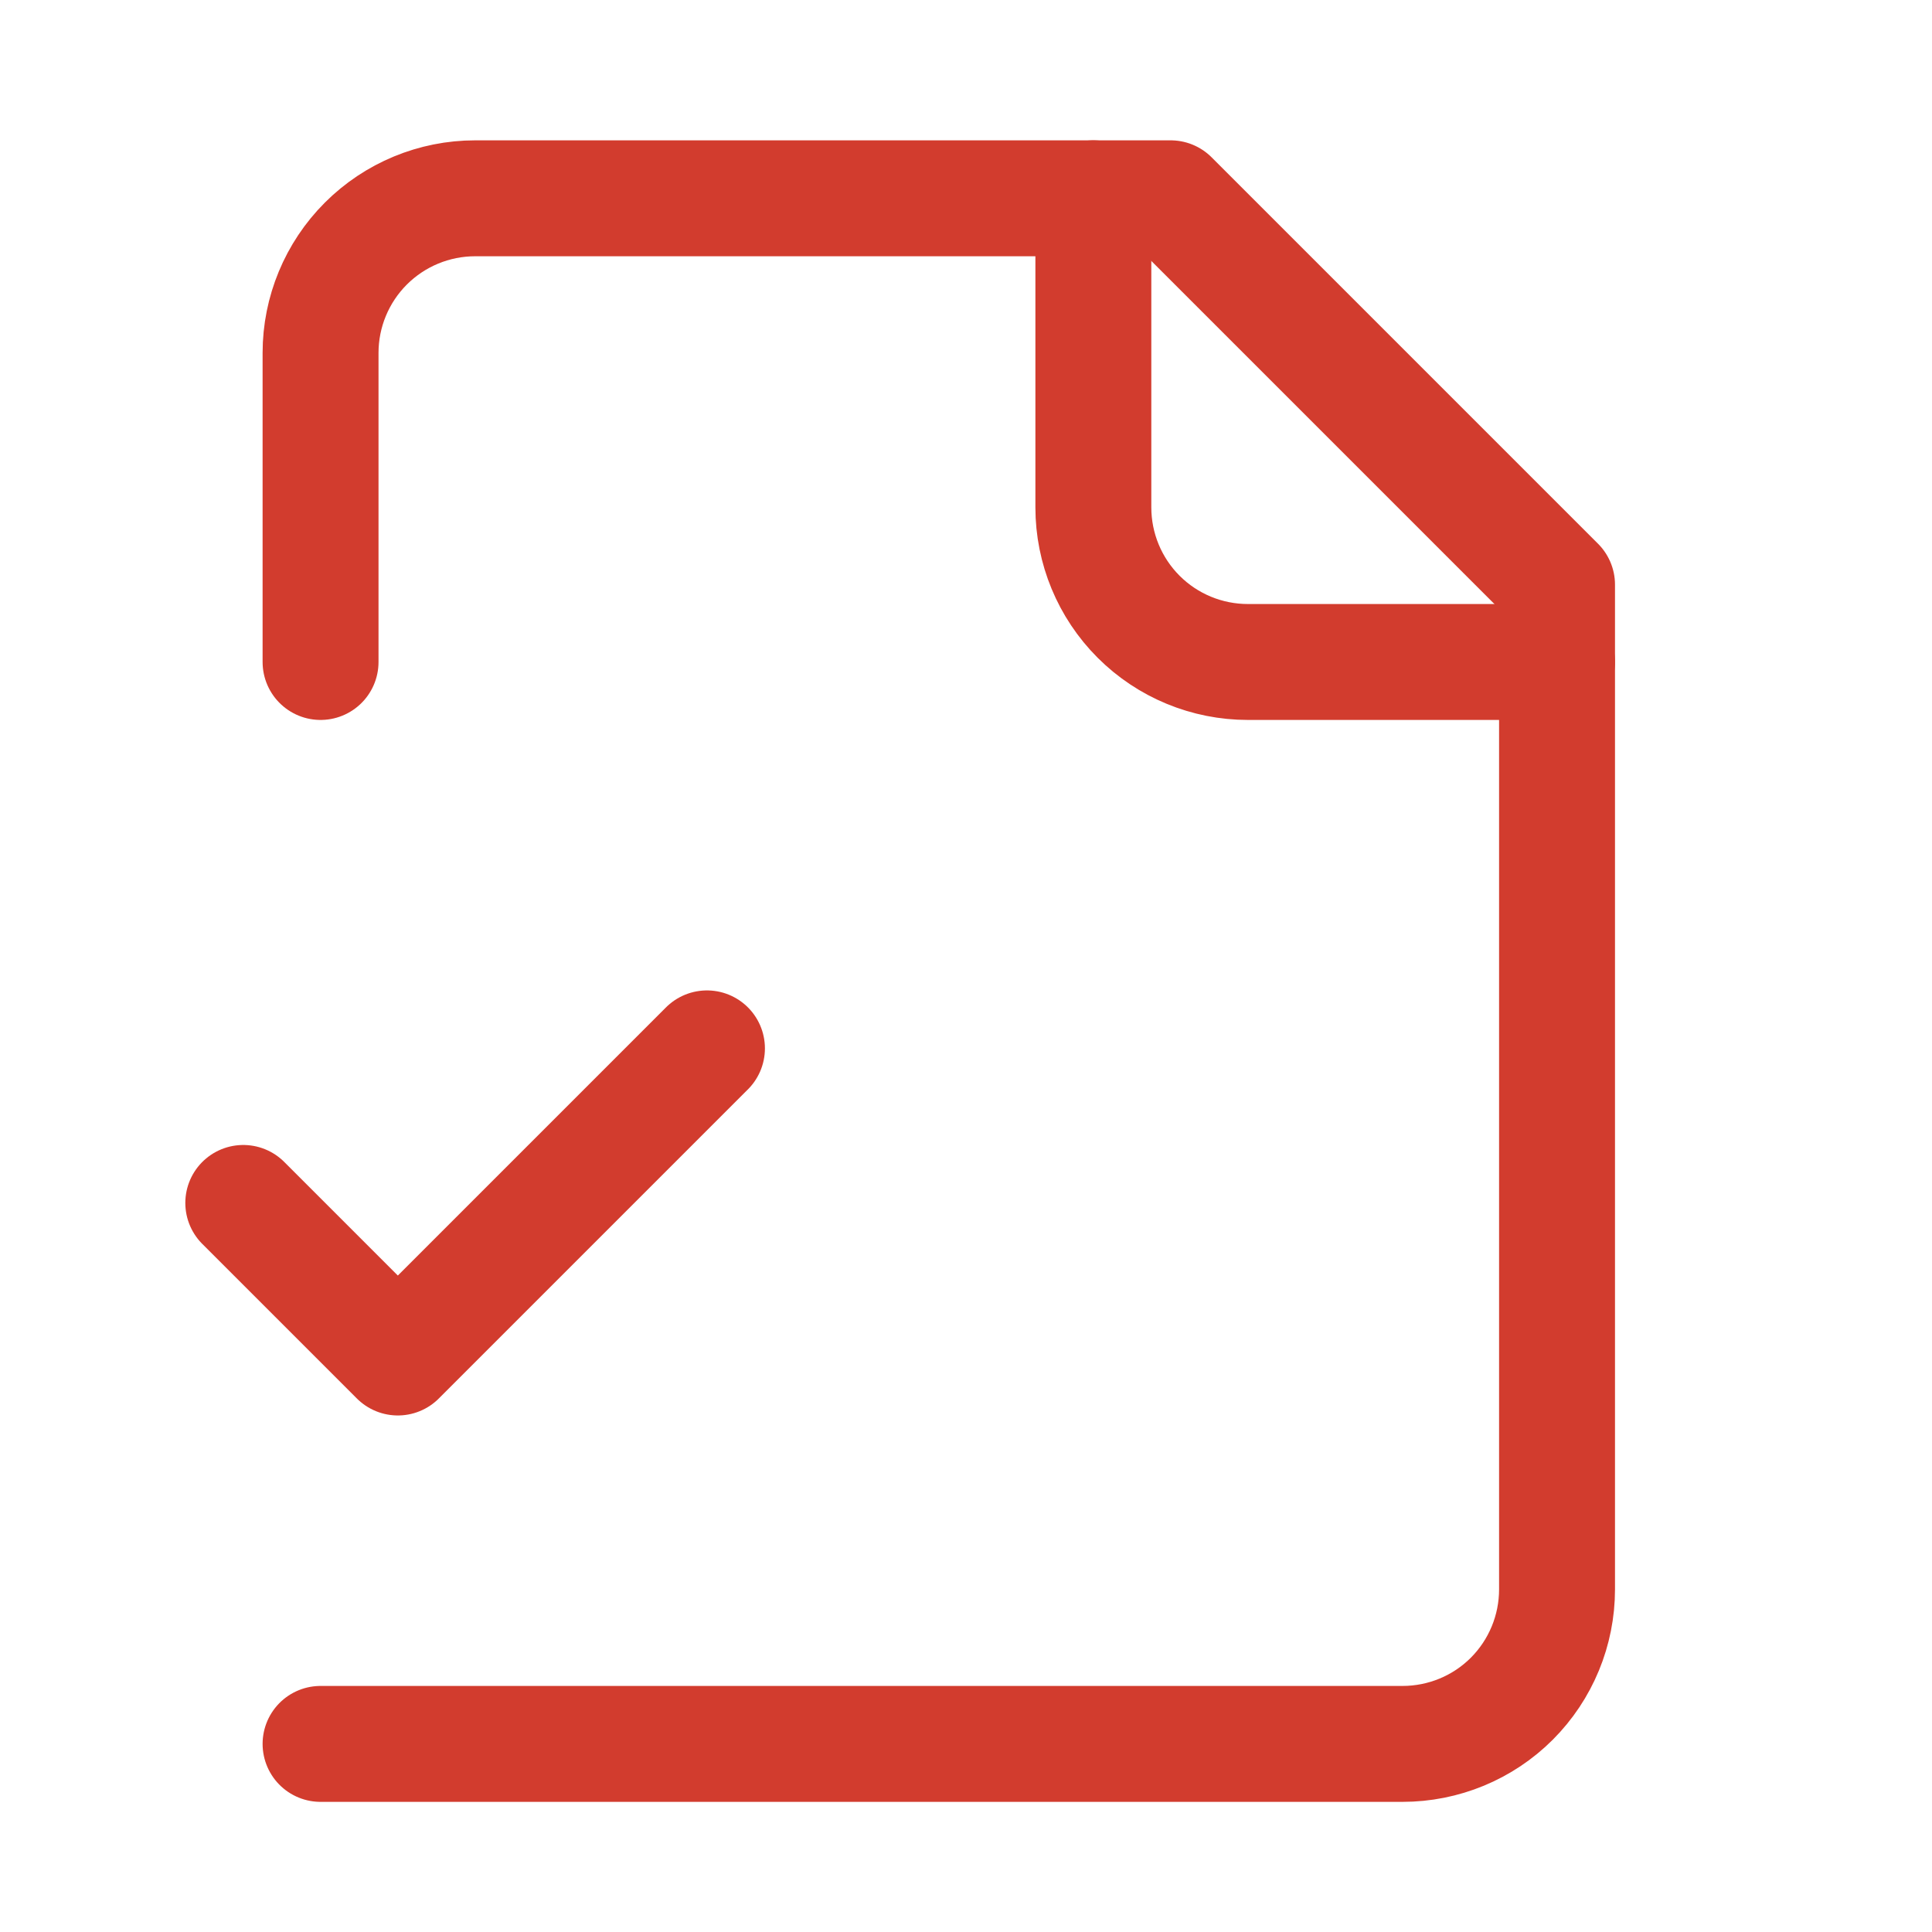
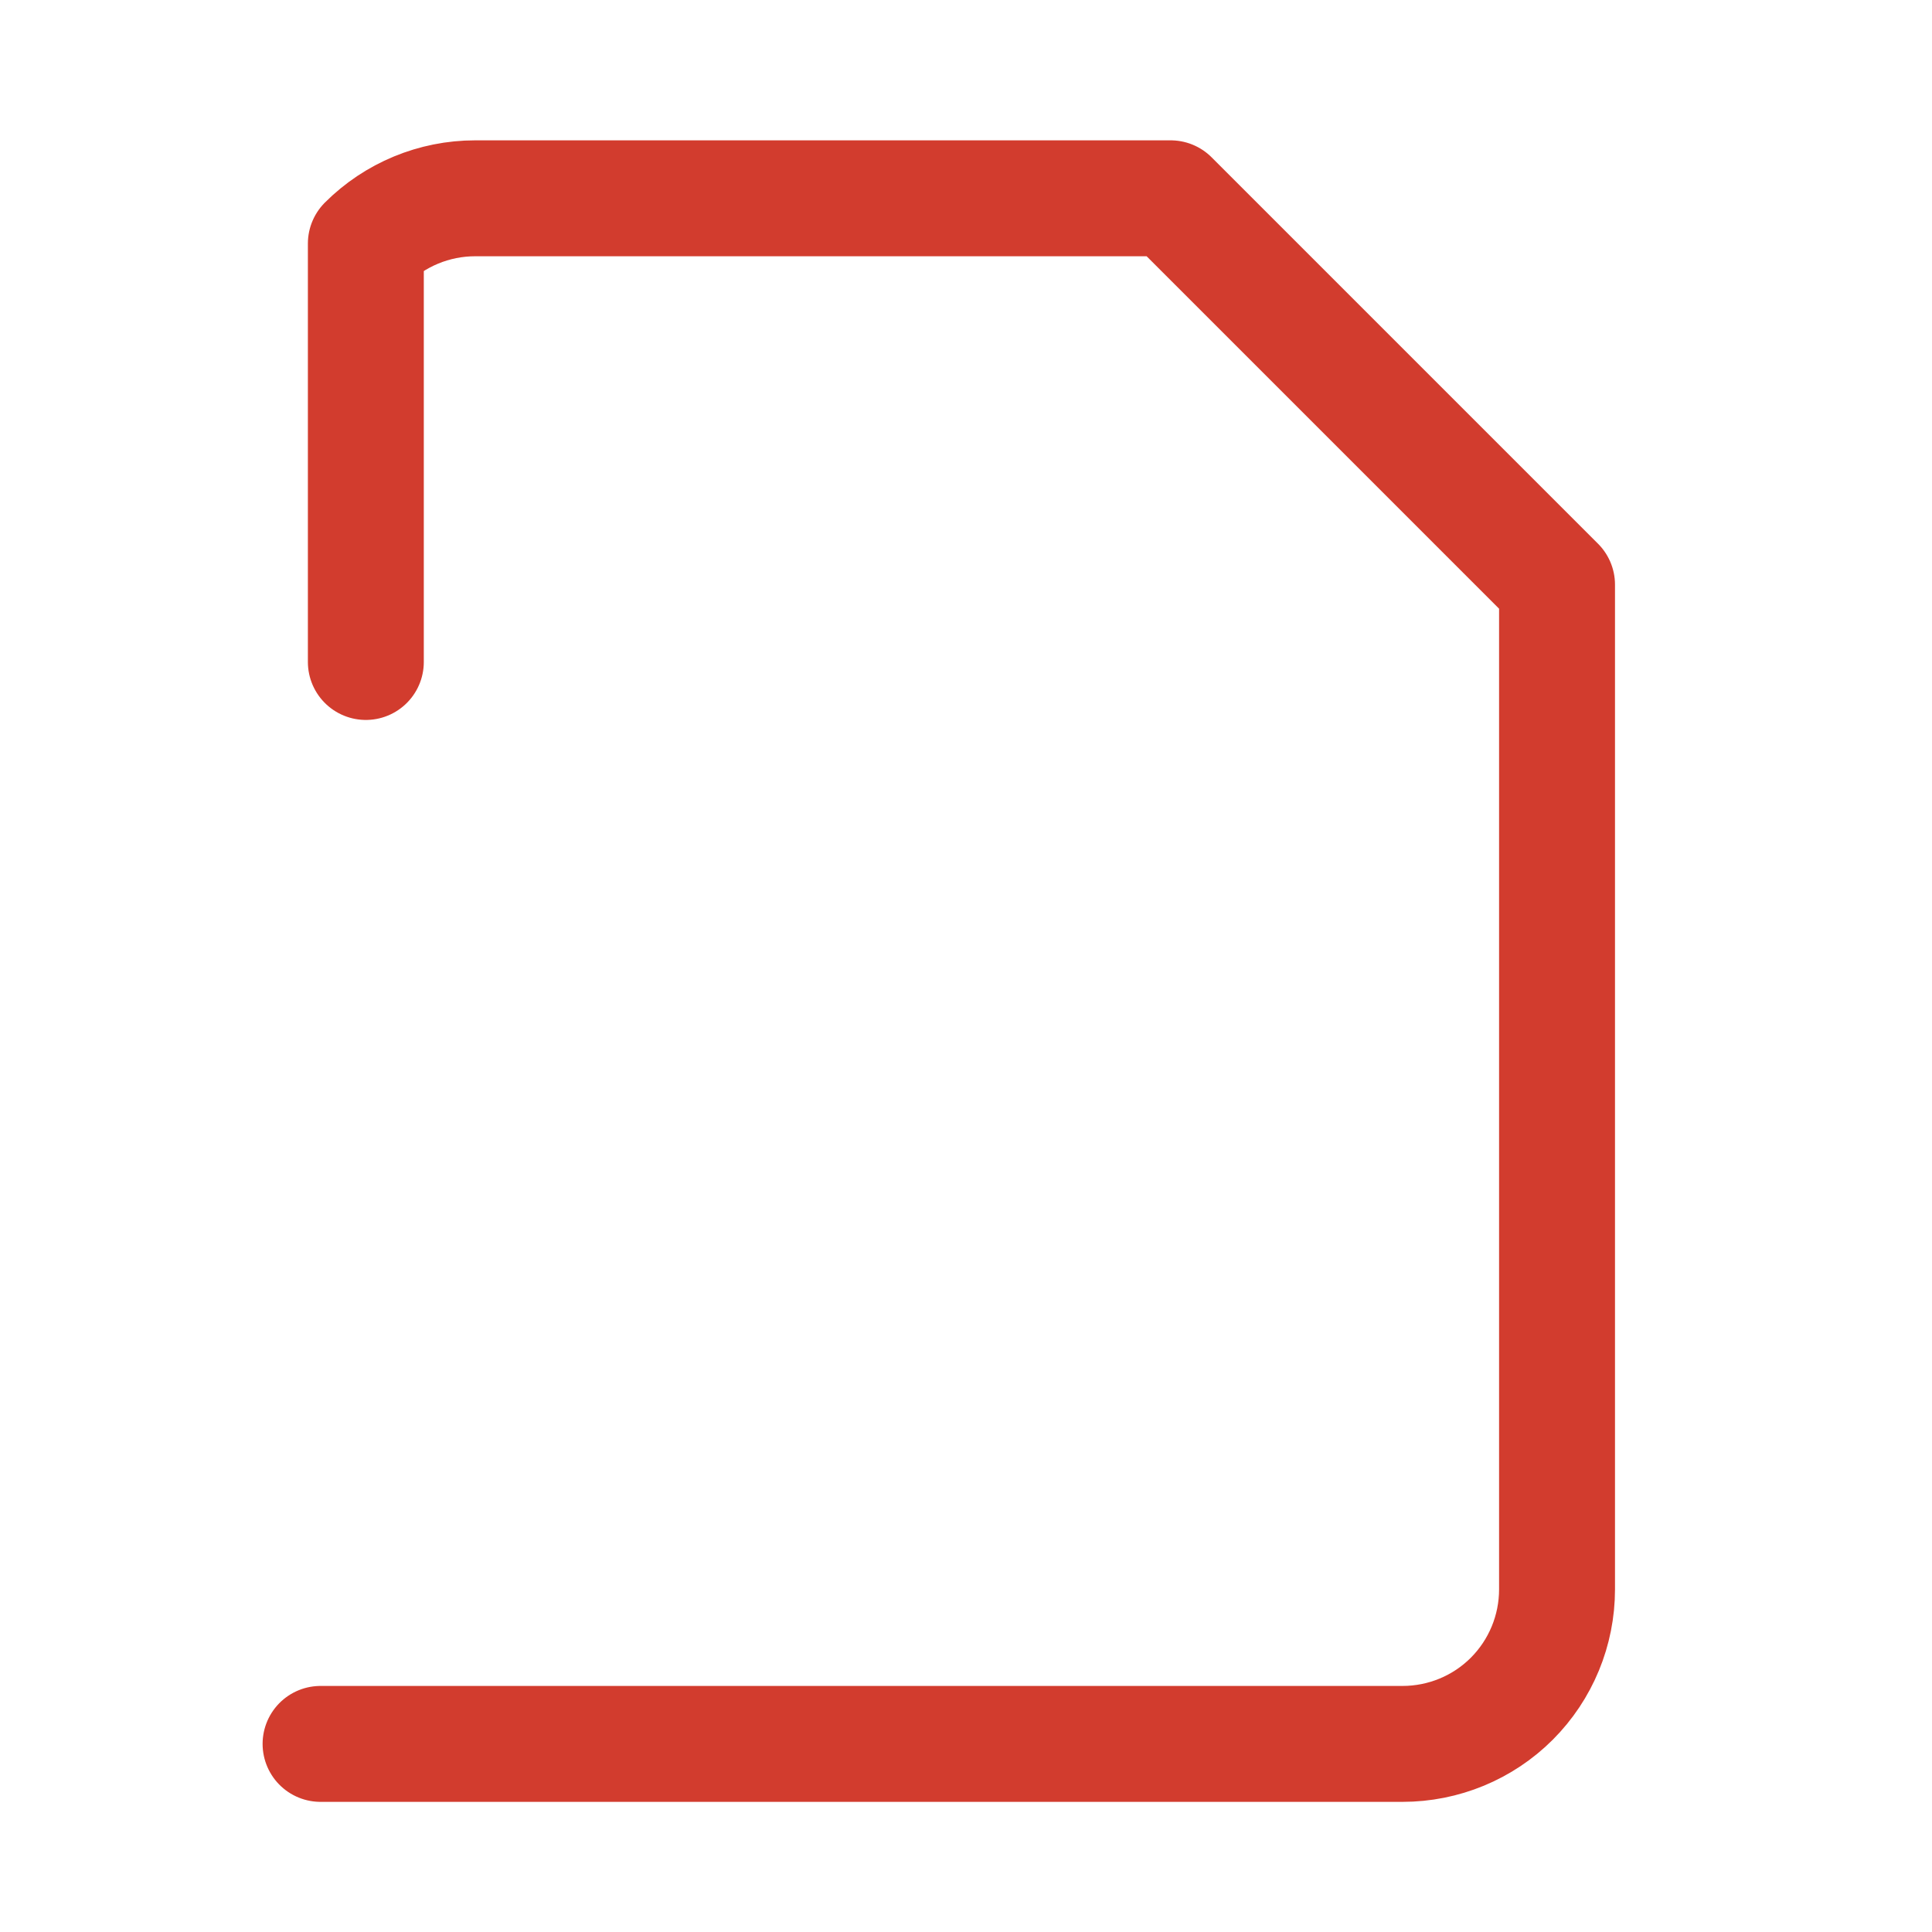
<svg xmlns="http://www.w3.org/2000/svg" width="25" height="25" viewBox="0 0 25 25" fill="none">
-   <path d="M4.148 22.566H18.148C18.679 22.566 19.188 22.356 19.563 21.981C19.938 21.605 20.148 21.097 20.148 20.566V7.566L15.148 2.566H6.148C5.618 2.566 5.109 2.777 4.734 3.152C4.359 3.527 4.148 4.036 4.148 4.566V8.566" stroke="#D23C2E" stroke-width="1.5" stroke-linecap="round" stroke-linejoin="round" />
-   <path d="M14.148 2.566V6.566C14.148 7.097 14.359 7.606 14.734 7.981C15.109 8.356 15.618 8.566 16.148 8.566H20.148" stroke="#D23C2E" stroke-width="1.5" stroke-linecap="round" stroke-linejoin="round" />
-   <path d="M3.148 15.566L5.148 17.566L9.148 13.566" stroke="#D23C2E" stroke-width="1.5" stroke-linecap="round" stroke-linejoin="round" />
+   <path d="M4.148 22.566H18.148C18.679 22.566 19.188 22.356 19.563 21.981C19.938 21.605 20.148 21.097 20.148 20.566V7.566L15.148 2.566H6.148C5.618 2.566 5.109 2.777 4.734 3.152V8.566" stroke="#D23C2E" stroke-width="1.5" stroke-linecap="round" stroke-linejoin="round" />
</svg>